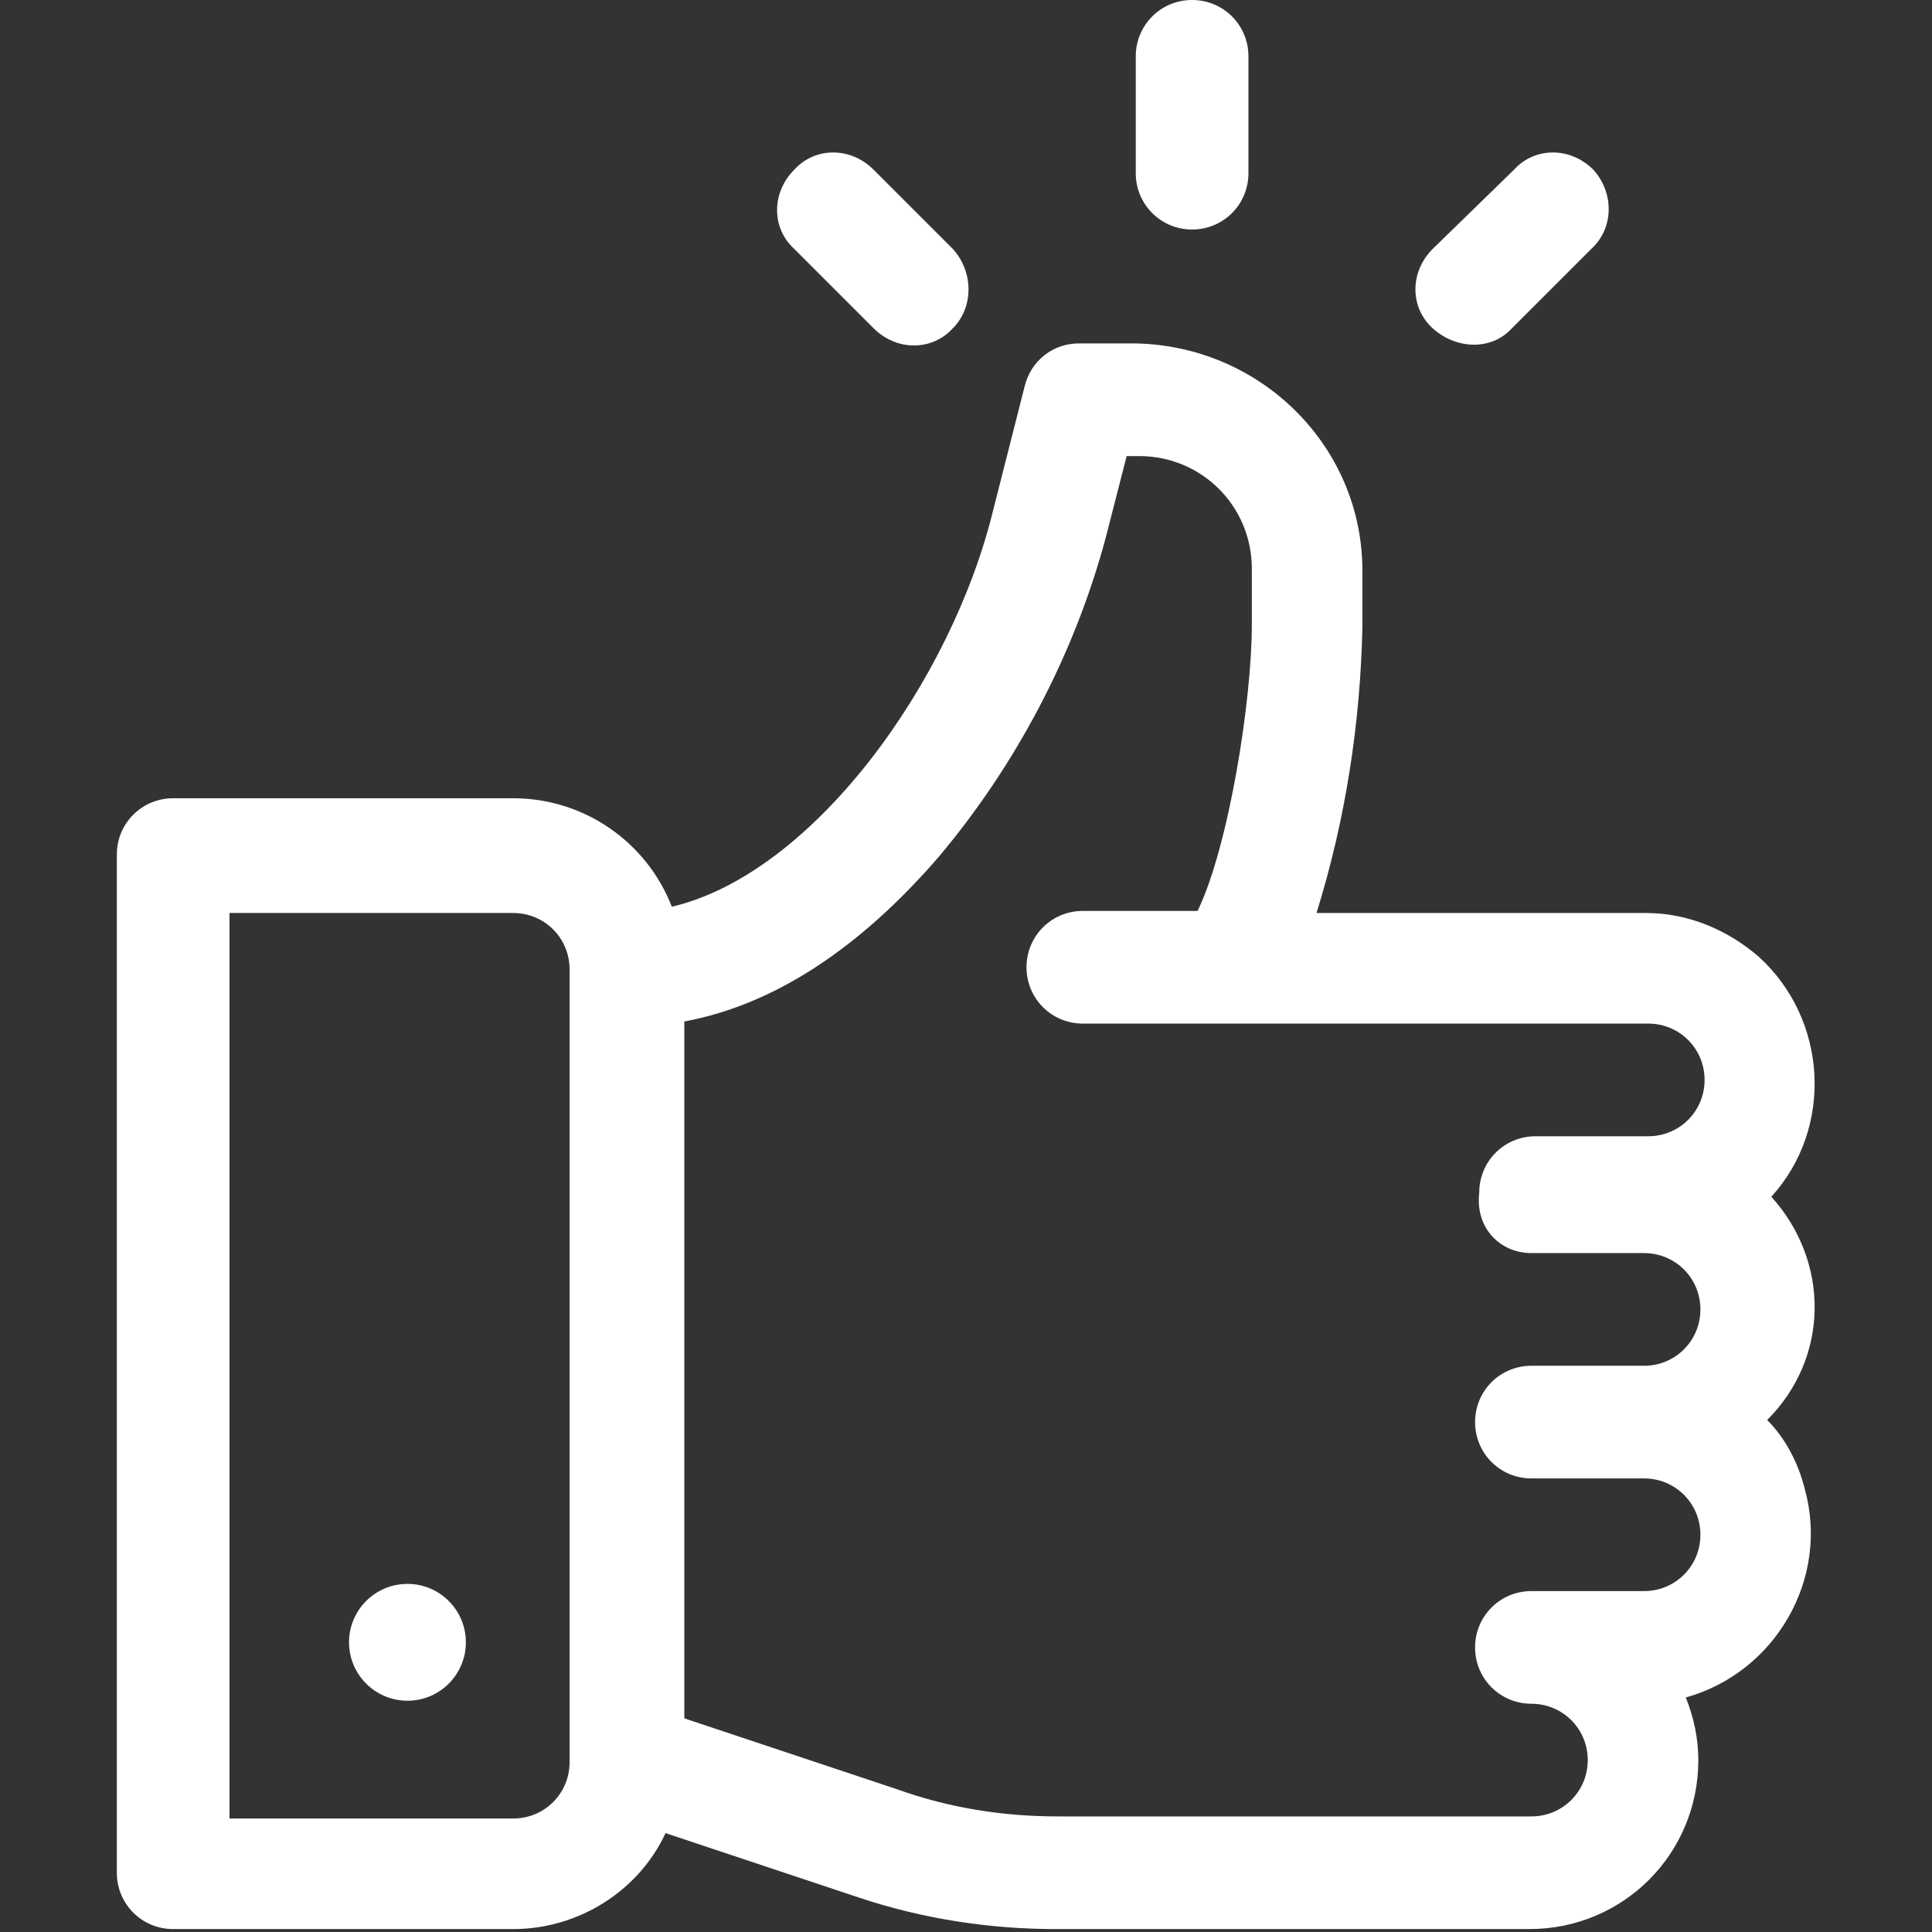
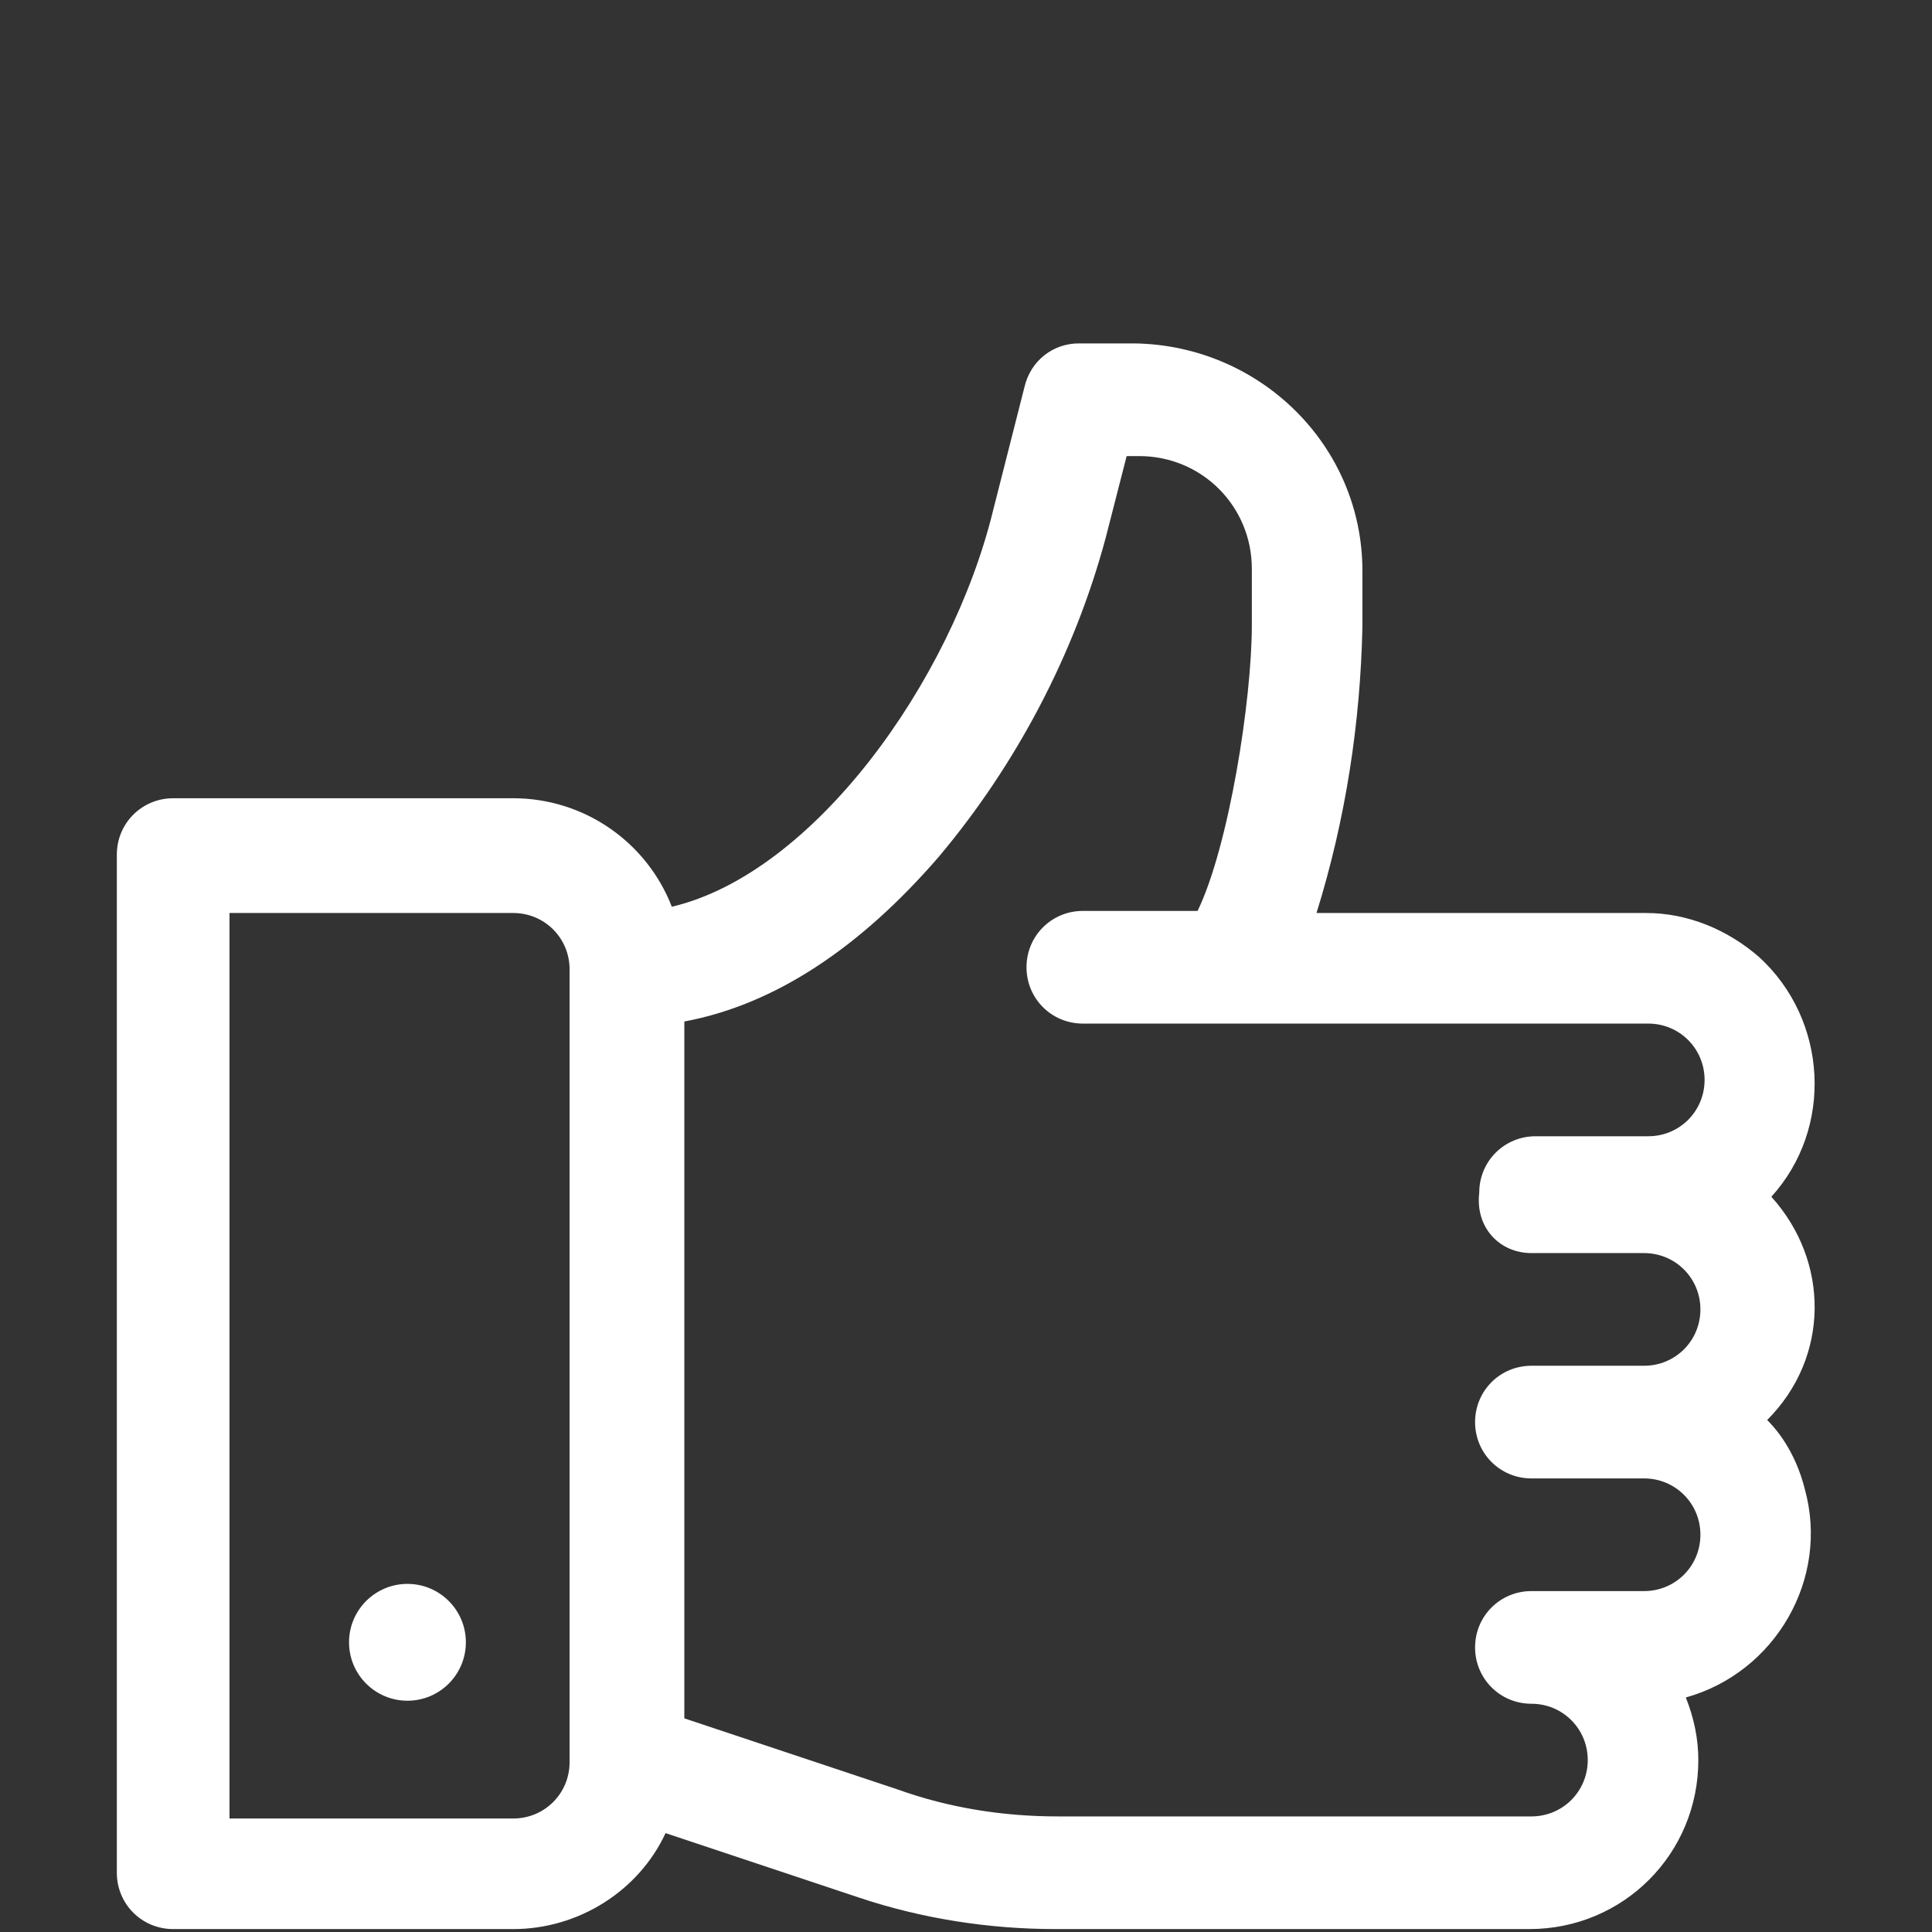
<svg xmlns="http://www.w3.org/2000/svg" version="1.1" id="Vrstva_1" x="0px" y="0px" viewBox="0 0 92.6 92.6" style="enable-background:new 0 0 92.6 92.6;" xml:space="preserve">
  <rect x="0" y="0" width="92.6" height="92.6" fill="#333333" stroke="none" />
  <style type="text/css">
	.st0{fill:#FFFFFF;}
</style>
  <g id="like" transform="translate(-31)">
    <g id="Group_369" transform="translate(31 16.46)">
      <g id="Group_368" transform="translate(0)">
        <path id="Path_363" class="st0" d="M84.9,40.9c3-3.3,2.7-8.5-0.6-11.5c-1.5-1.3-3.4-2.1-5.4-2.1H63.1c1.4-4.5,2.1-9.1,2.2-13.7     v-2.7c0-6-4.9-10.8-10.9-10.9h-2.7c-1.2,0-2.3,0.8-2.6,2.1L47.6,8C45.6,16.2,39,25.4,32.2,27c-1.2-3.1-4.2-5.2-7.6-5.2H8.3     c-1.5,0-2.7,1.2-2.7,2.7v48.8c0,1.5,1.2,2.7,2.7,2.7h16.3c3.1,0,6-1.8,7.3-4.6l9.3,3.1c3,1,6.2,1.5,9.4,1.5h22.7     c4.5,0,8.1-3.6,8.1-8.1c0-1-0.2-2-0.6-3c4.3-1.2,6.9-5.7,5.7-10c-0.3-1.2-0.9-2.4-1.8-3.3C87.7,48.6,87.7,44,84.9,40.9L84.9,40.9     z M27.3,68c0,1.5-1.2,2.7-2.7,2.7H11V27.3h13.6c1.5,0,2.7,1.2,2.7,2.7V68z M73.4,43.6h5.4c1.5,0,2.7,1.2,2.7,2.7     c0,1.5-1.2,2.7-2.7,2.7c0,0,0,0,0,0h-5.4c-1.5,0-2.7,1.2-2.7,2.7c0,1.5,1.2,2.7,2.7,2.7h5.4c1.5,0,2.7,1.2,2.7,2.7     c0,1.5-1.2,2.7-2.7,2.7c0,0,0,0,0,0h-5.4c-1.5,0-2.7,1.2-2.7,2.7c0,1.5,1.2,2.7,2.7,2.7c0,0,0,0,0,0c1.5,0,2.7,1.2,2.7,2.7     c0,1.5-1.2,2.7-2.7,2.7c0,0,0,0,0,0H50.7c-2.6,0-5.2-0.4-7.7-1.3l-10.2-3.4V32.5c4.3-0.8,8.4-3.5,12.2-7.9     c3.7-4.4,6.5-9.7,8-15.3l1-3.9h0.6c3,0,5.4,2.4,5.4,5.4v2.7c0,3.6-1.1,10.6-2.6,13.7h-5.5c-1.5,0-2.7,1.2-2.7,2.7     c0,1.5,1.2,2.7,2.7,2.7l0,0h27.1c1.5,0,2.7,1.2,2.7,2.7c0,1.5-1.2,2.7-2.7,2.7c0,0,0,0,0,0h-5.4c-1.5,0-2.7,1.2-2.7,2.7     C70.7,42.4,71.9,43.6,73.4,43.6L73.4,43.6z" />
      </g>
    </g>
    <g id="Group_371" transform="translate(42.129 75.915)">
      <g id="Group_370" transform="translate(0 0)">
        <circle id="Ellipse_8" class="st0" cx="8.4" cy="2.8" r="2.8" />
      </g>
    </g>
    <g id="Group_373" transform="translate(79.837)">
      <g id="Group_372" transform="translate(0)">
-         <path id="Path_364" class="st0" d="M8.3,0C6.8,0,5.6,1.2,5.6,2.7c0,0,0,0,0,0v5.6c0,1.5,1.2,2.7,2.7,2.7C9.8,11,11,9.8,11,8.3     V2.7C11,1.2,9.8,0,8.3,0z" />
-       </g>
+         </g>
    </g>
    <g id="Group_375" transform="translate(62.57 7.333)">
      <g id="Group_374">
-         <path id="Path_365" class="st0" d="M14.1,4.6l-3.8-3.8c-1.1-1.1-2.8-1.1-3.8,0c-1.1,1.1-1.1,2.8,0,3.8l3.8,3.8     c1.1,1.1,2.8,1.1,3.8,0C15.1,7.4,15.1,5.7,14.1,4.6z" />
-       </g>
+         </g>
    </g>
    <g id="Group_377" transform="translate(93.266 7.333)">
      <g id="Group_376" transform="translate(0)">
-         <path id="Path_366" class="st0" d="M14.1,0.8c-1.1-1.1-2.8-1.1-3.8,0c0,0,0,0,0,0L6.4,4.6c-1.1,1.1-1.1,2.8,0,3.8s2.8,1.1,3.8,0     l0,0l3.8-3.8C15.1,3.6,15.1,1.9,14.1,0.8C14.1,0.8,14.1,0.8,14.1,0.8z" />
-       </g>
+         </g>
    </g>
  </g>
</svg>